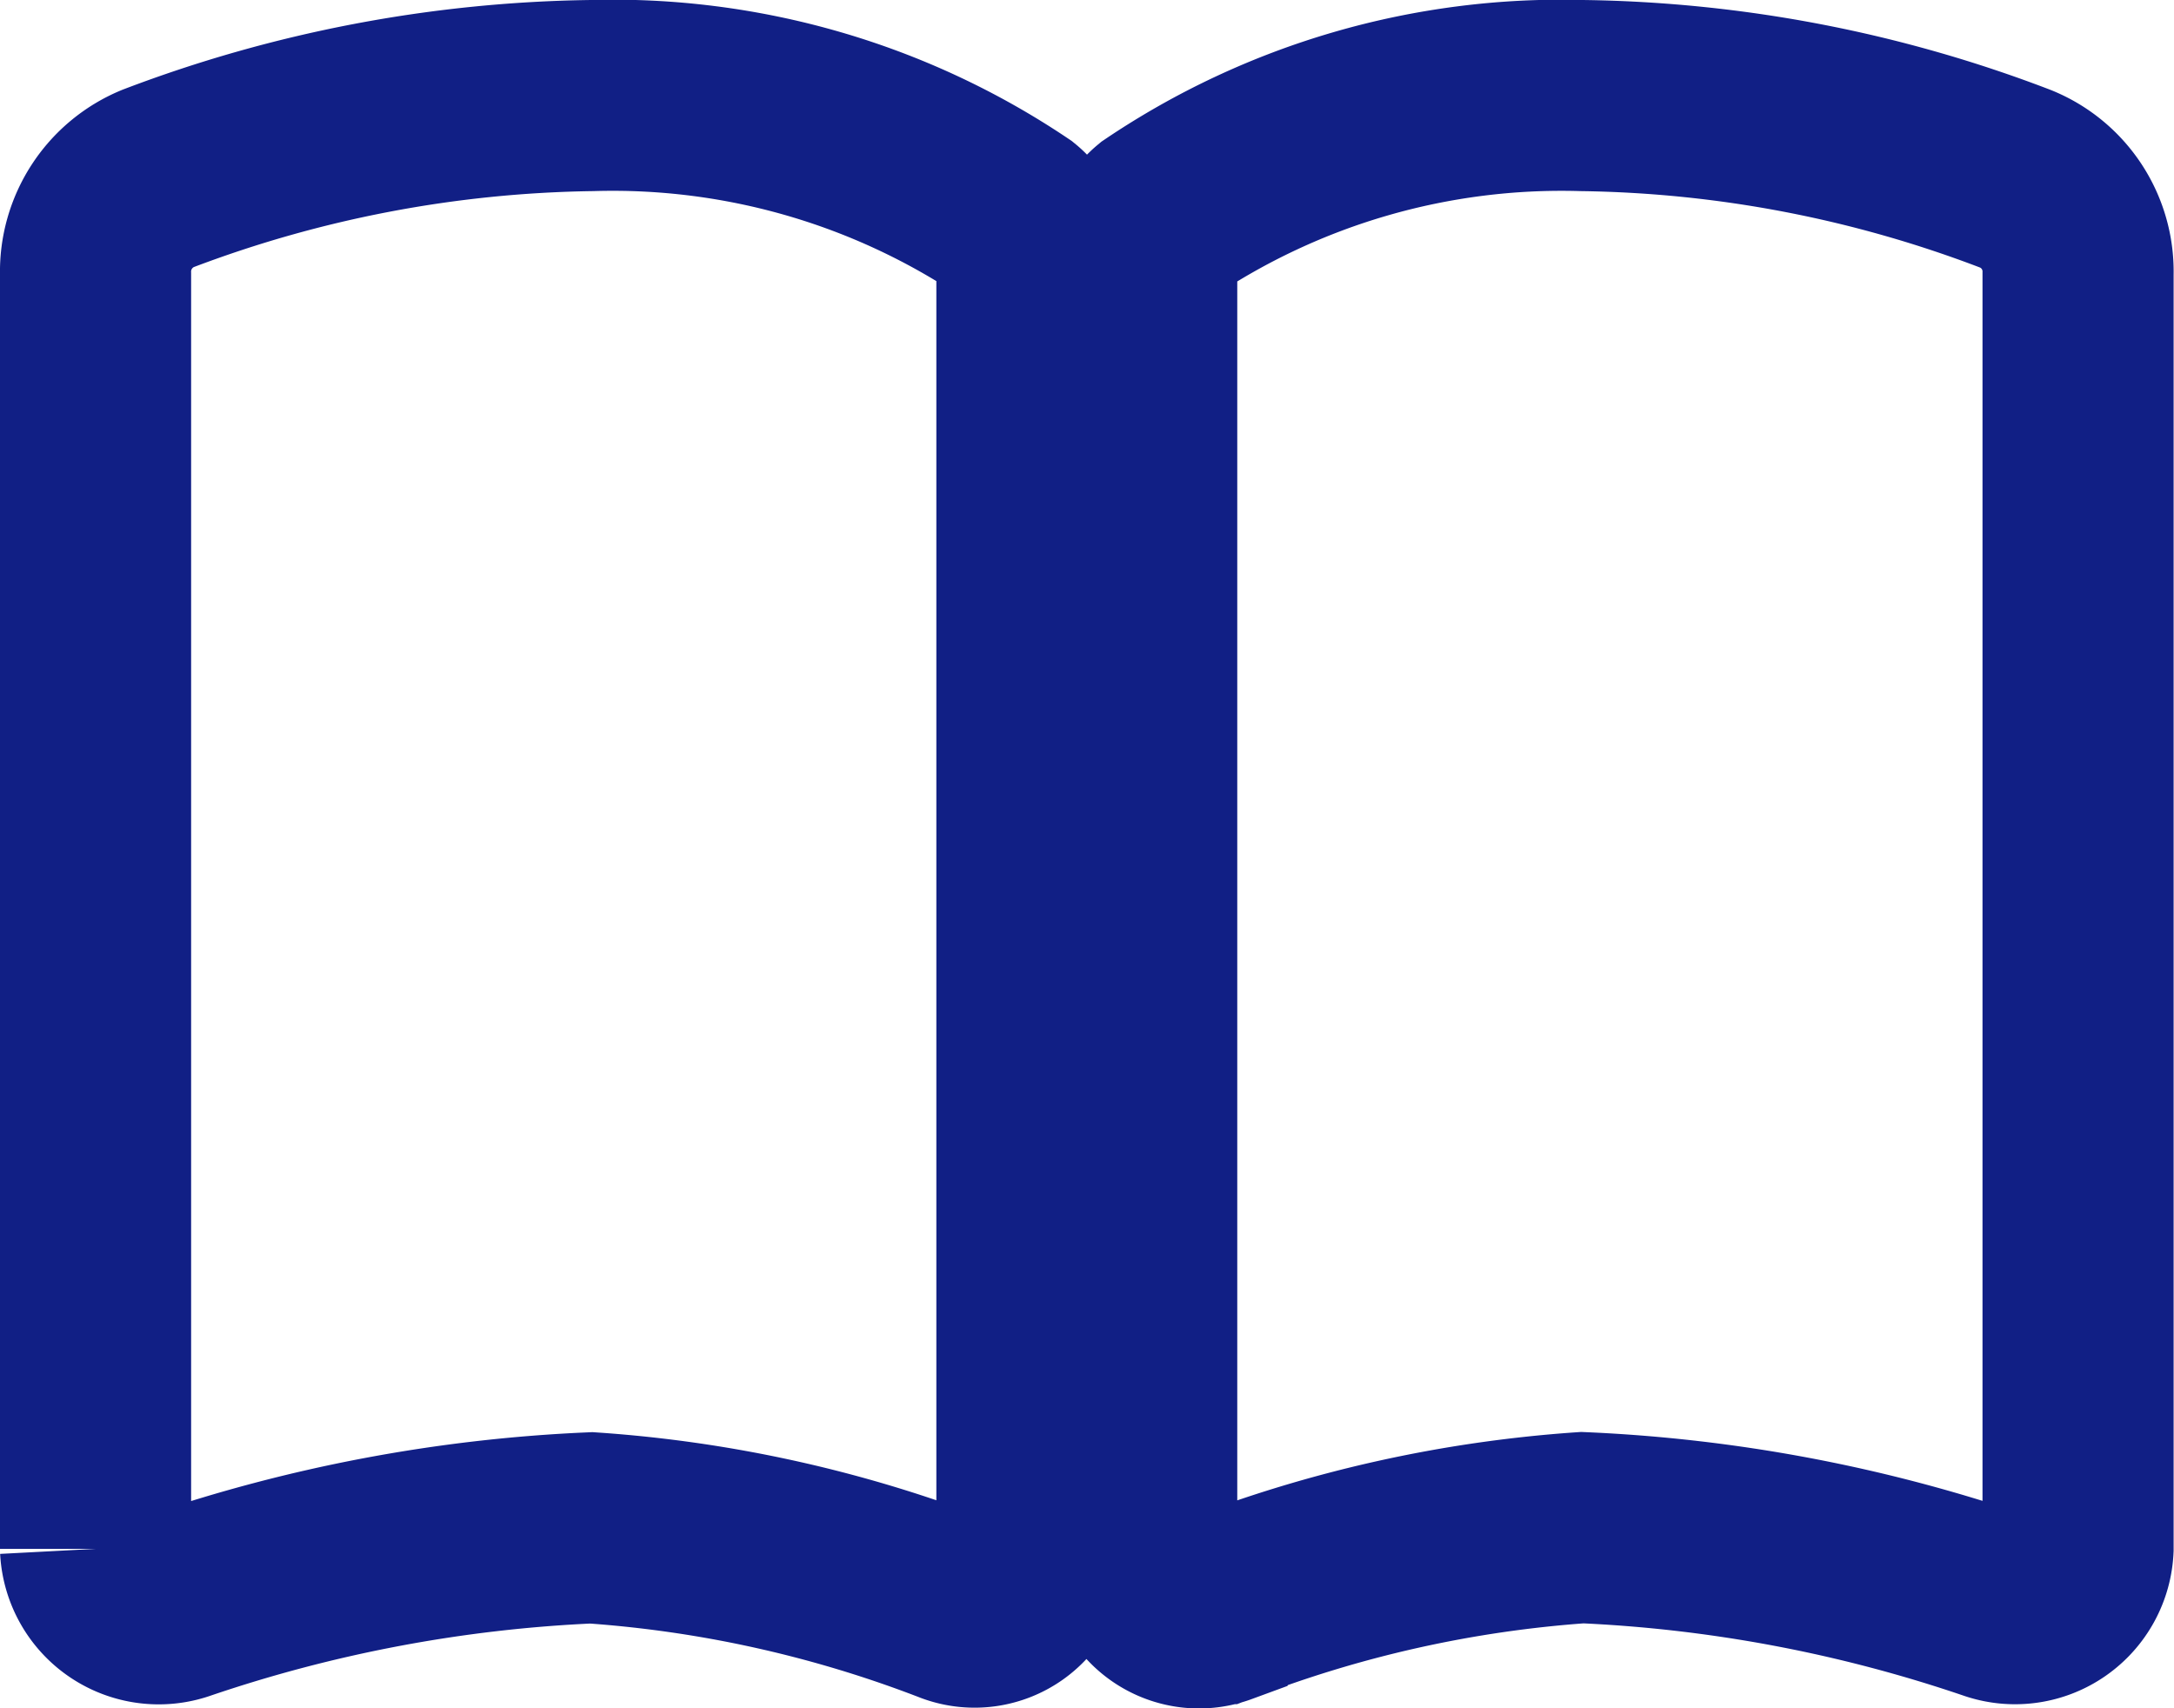
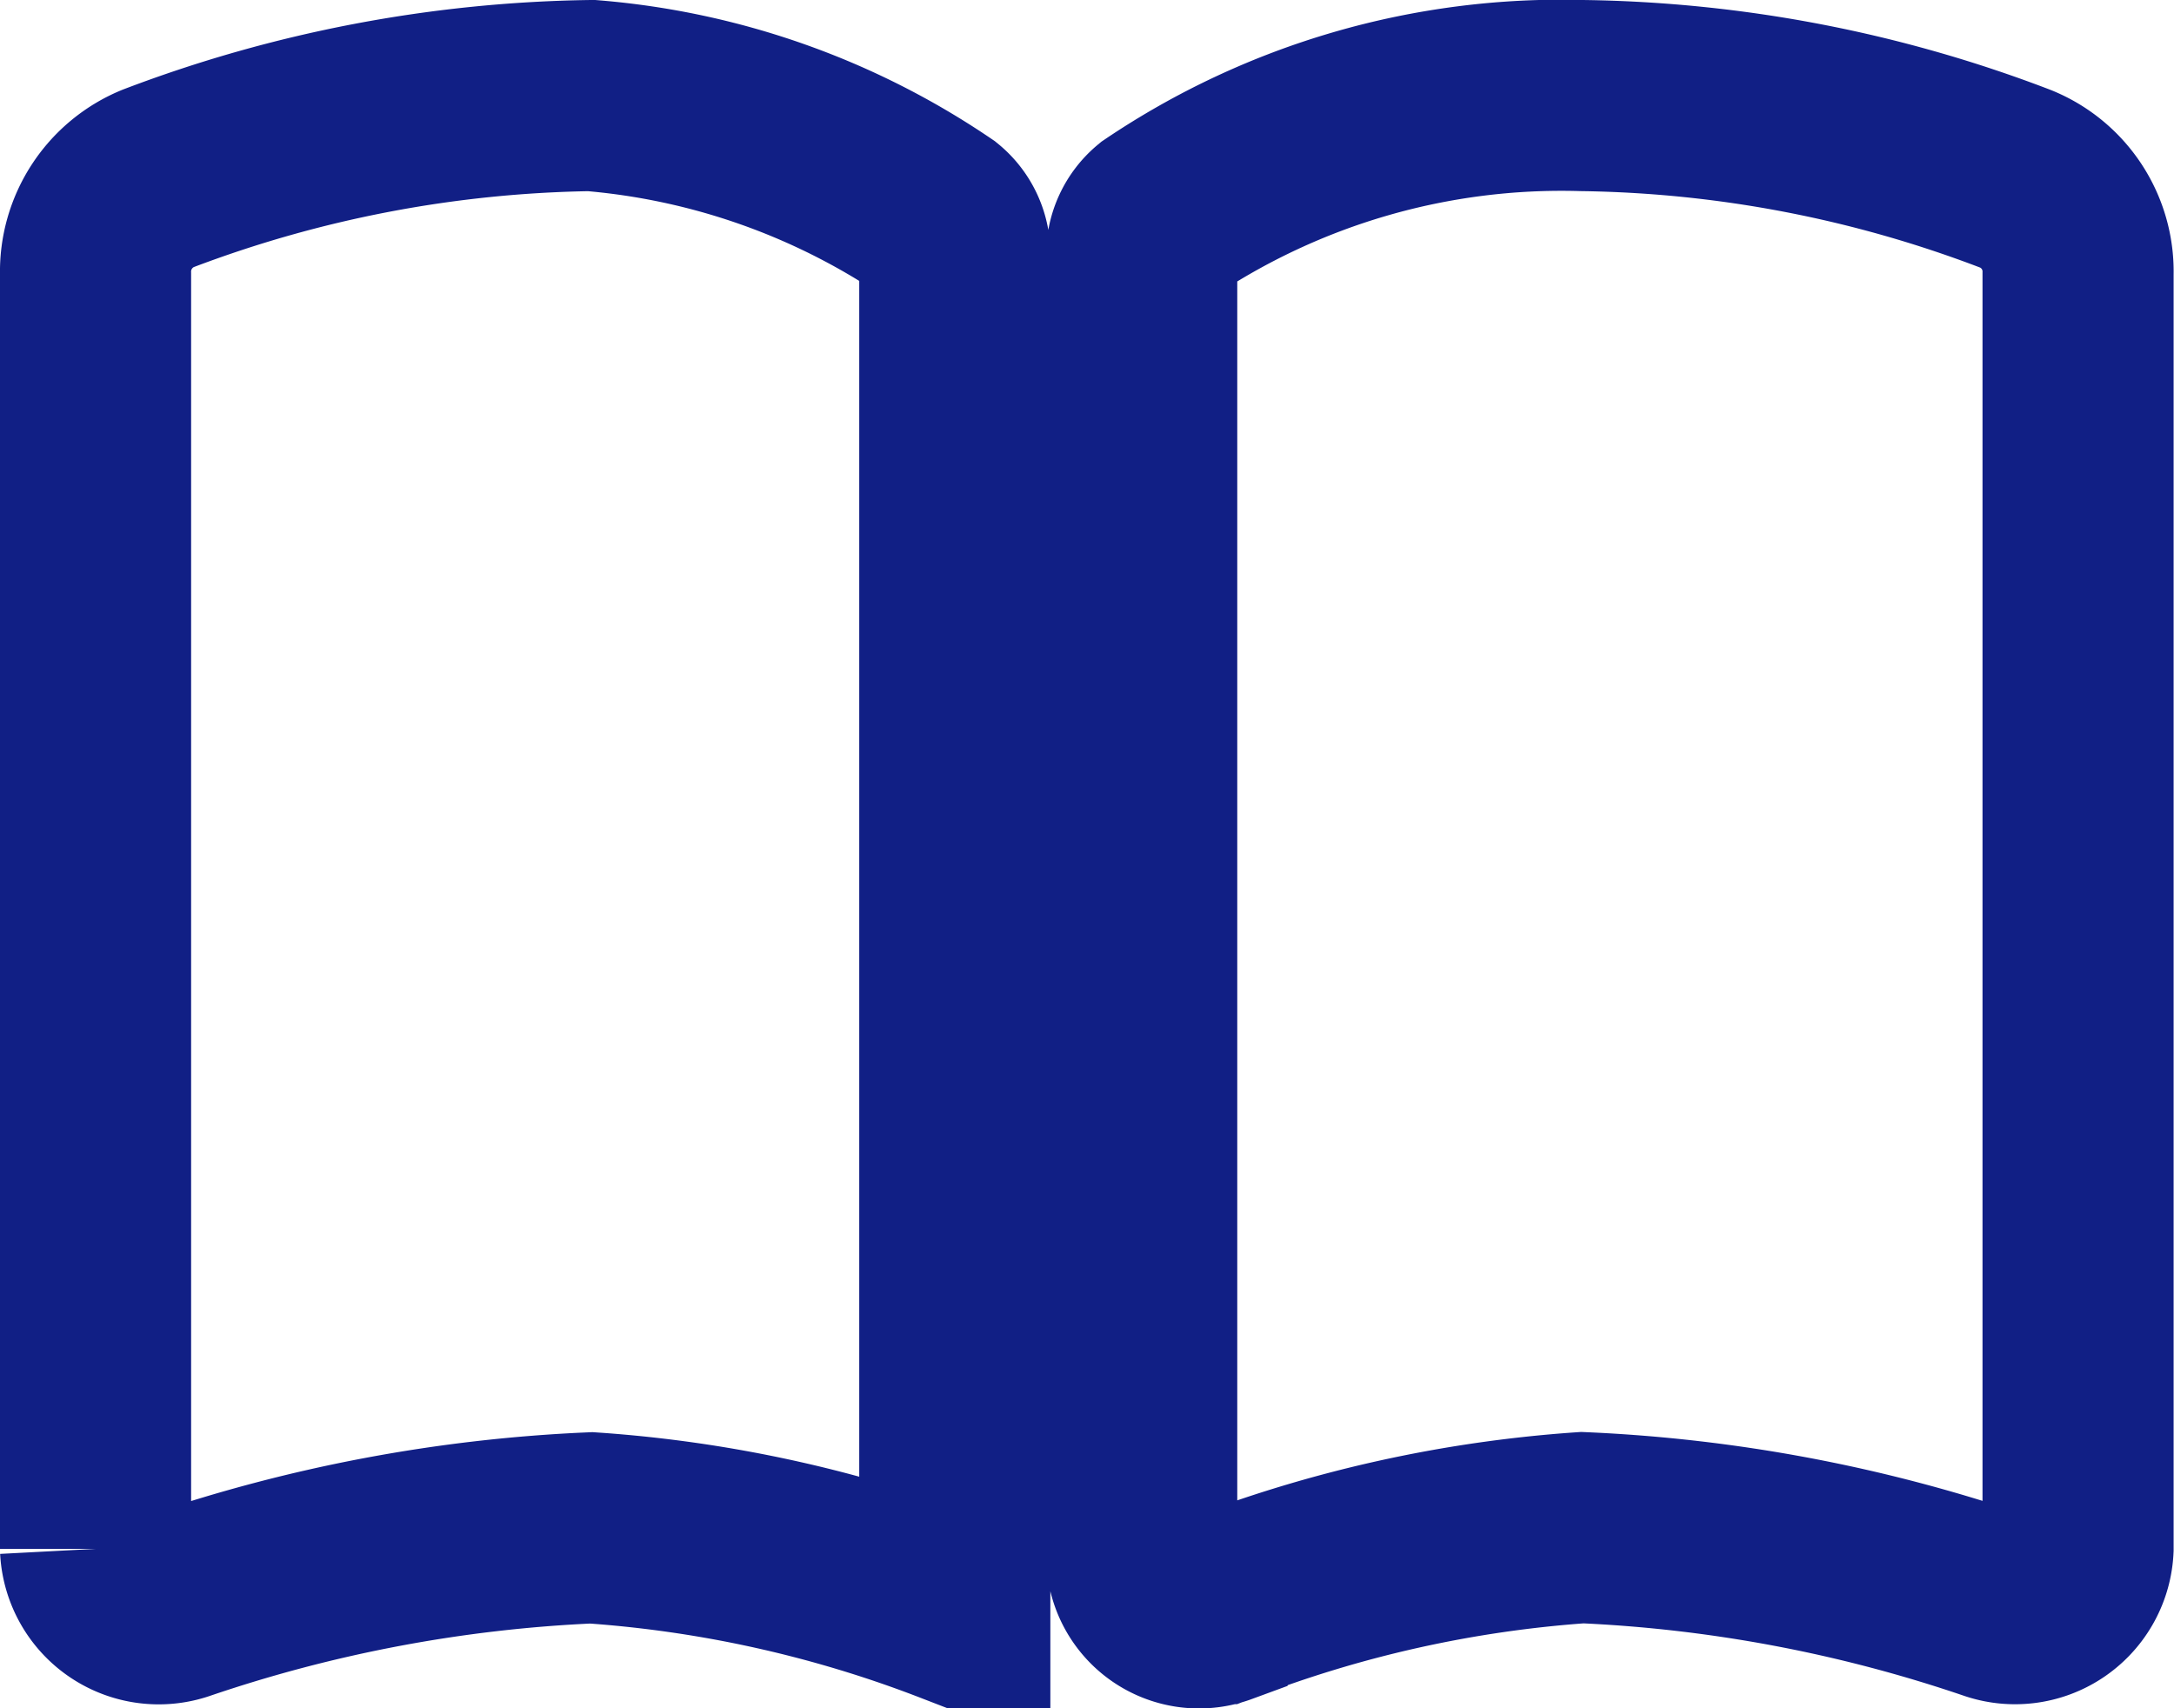
<svg xmlns="http://www.w3.org/2000/svg" width="22.751" height="17.877">
-   <path data-name="Icon fa-solid-book-open" d="M9.992 16.833a.6.6 0 0 0 .807-.558V2.679a.492.492 0 0 0-.18-.4A7.543 7.543 0 0 0 6.188 1a13.255 13.255 0 0 0-4.536.868 1.054 1.054 0 0 0-.652 1v13.34a.662.662 0 0 0 .868.594 15.456 15.456 0 0 1 4.32-.814 13 13 0 0 1 3.804.845Zm2.767 0a13 13 0 0 1 3.8-.847 15.456 15.456 0 0 1 4.32.814.66.66 0 0 0 .868-.594V2.866a1.046 1.046 0 0 0-.652-.994A13.16 13.16 0 0 0 16.559 1a7.543 7.543 0 0 0-4.431 1.283.5.5 0 0 0-.18.4v13.6a.6.6 0 0 0 .807.558Z" fill="none" stroke="#111f85" stroke-width="2" />
+   <path data-name="Icon fa-solid-book-open" d="M9.992 16.833V2.679a.492.492 0 0 0-.18-.4A7.543 7.543 0 0 0 6.188 1a13.255 13.255 0 0 0-4.536.868 1.054 1.054 0 0 0-.652 1v13.34a.662.662 0 0 0 .868.594 15.456 15.456 0 0 1 4.32-.814 13 13 0 0 1 3.804.845Zm2.767 0a13 13 0 0 1 3.8-.847 15.456 15.456 0 0 1 4.32.814.66.66 0 0 0 .868-.594V2.866a1.046 1.046 0 0 0-.652-.994A13.16 13.16 0 0 0 16.559 1a7.543 7.543 0 0 0-4.431 1.283.5.5 0 0 0-.18.4v13.6a.6.6 0 0 0 .807.558Z" fill="none" stroke="#111f85" stroke-width="2" />
</svg>